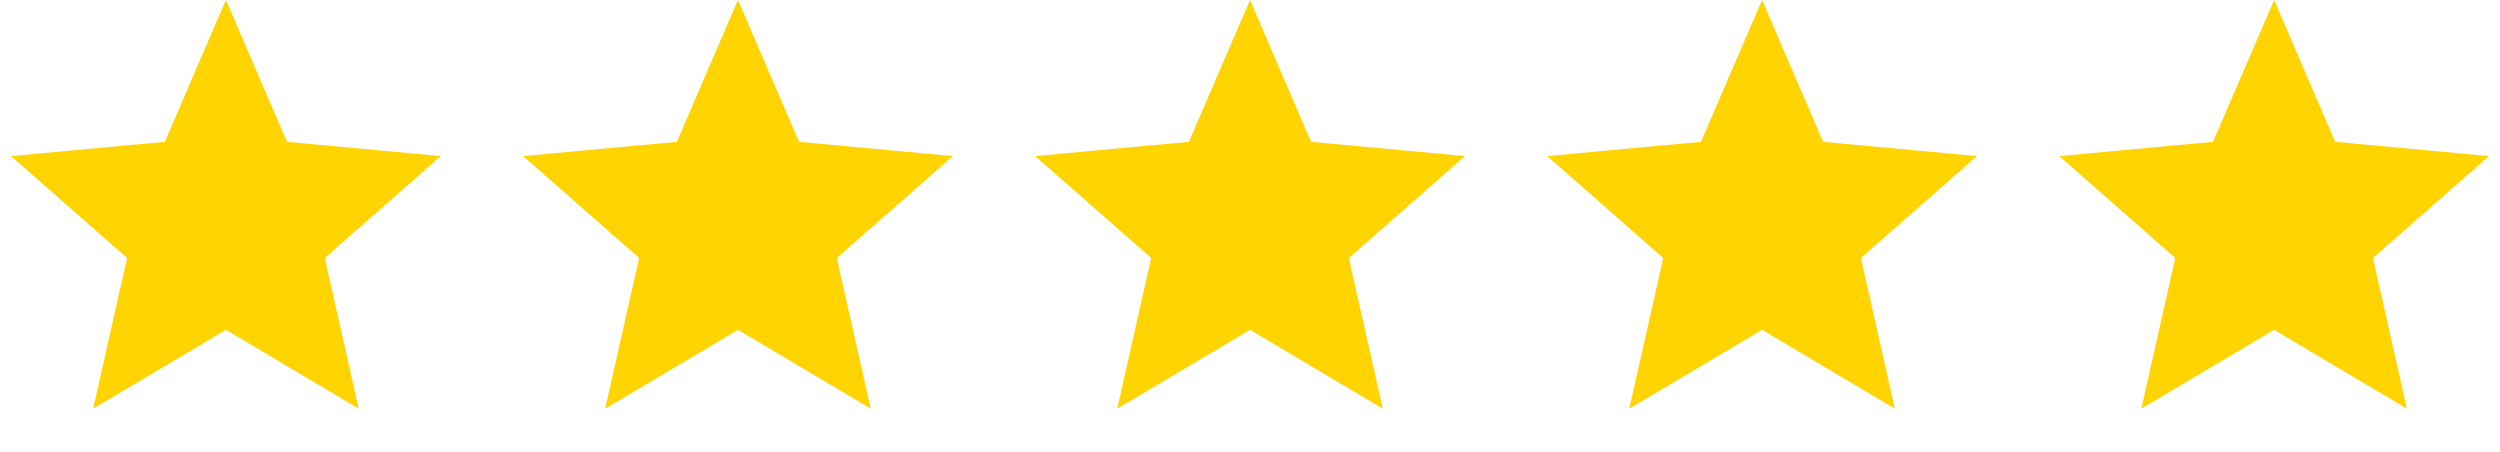
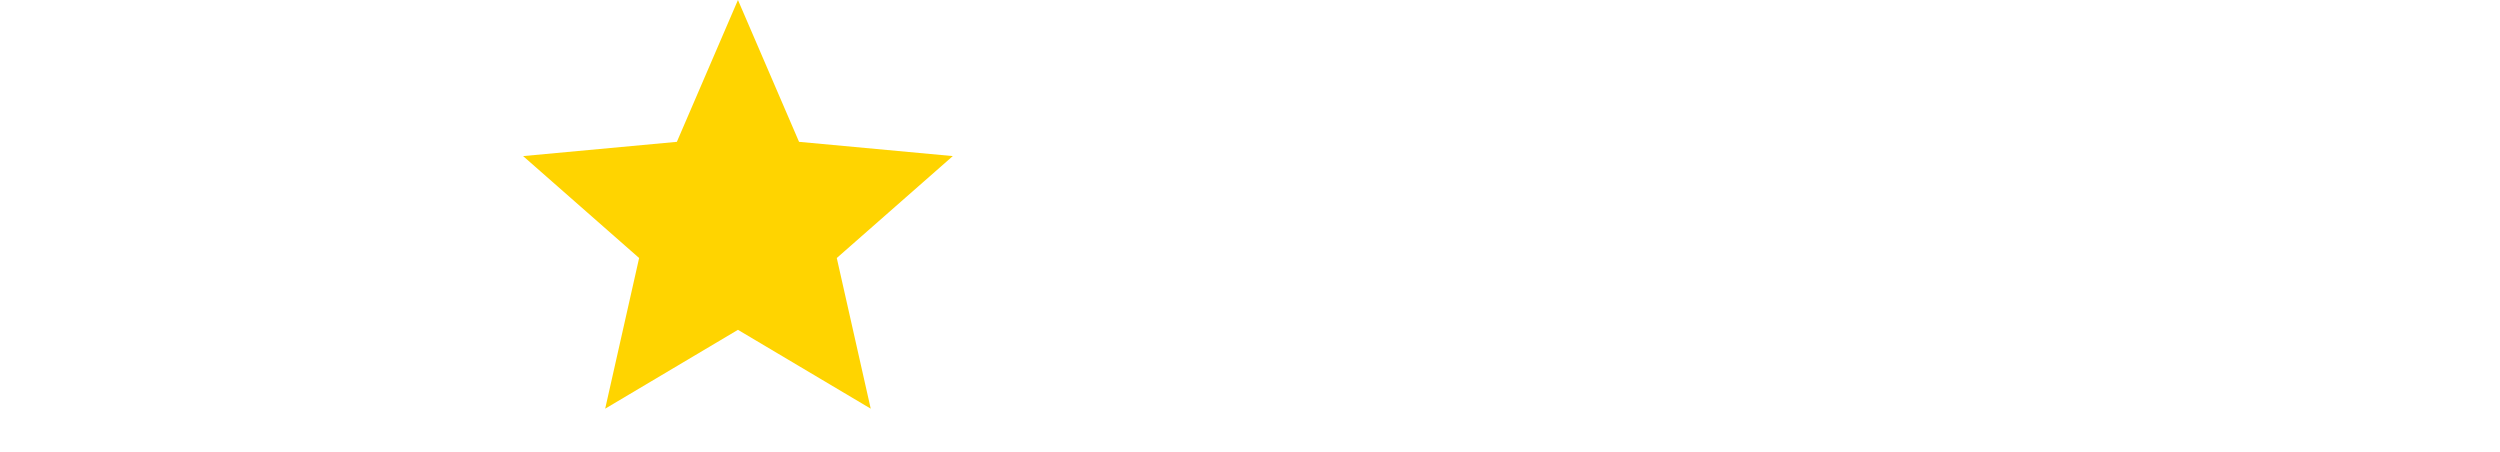
<svg xmlns="http://www.w3.org/2000/svg" fill="none" version="1.1" width="83" height="15" viewBox="0 0 83 15">
  <g>
    <g>
-       <path d="M7.5,1.06581e-15L9.528,4.709L14.633,5.182L10.781,8.566L11.908,13.568L7.5,10.95L3.092,13.568L4.219,8.566L0.367,5.182L5.472,4.709L7.5,1.06581e-15Z" fill="#FFD400" fill-opacity="1" />
-     </g>
+       </g>
    <g>
      <path d="M24.5,1.06581e-15L26.528,4.709L31.633,5.182L27.781,8.566L28.908,13.568L24.5,10.95L20.092,13.568L21.219,8.566L17.367,5.182L22.472,4.709L24.5,1.06581e-15Z" fill="#FFD400" fill-opacity="1" />
    </g>
    <g>
-       <path d="M41.5,1.06581e-15L43.528,4.709L48.633,5.182L44.781,8.566L45.908,13.568L41.5,10.95L37.092,13.568L38.219,8.566L34.367,5.182L39.472,4.709L41.5,1.06581e-15Z" fill="#FFD400" fill-opacity="1" />
-     </g>
+       </g>
    <g>
-       <path d="M58.5,1.06581e-15L60.528,4.709L65.633,5.182L61.781,8.566L62.908,13.568L58.5,10.95L54.092,13.568L55.219,8.566L51.367,5.182L56.472,4.709L58.5,1.06581e-15Z" fill="#FFD400" fill-opacity="1" />
-     </g>
+       </g>
    <g>
-       <path d="M75.5,1.06581e-15L77.528,4.709L82.633,5.182L78.781,8.566L79.908,13.568L75.5,10.95L71.092,13.568L72.219,8.566L68.367,5.182L73.472,4.709L75.5,1.06581e-15Z" fill="#FFD400" fill-opacity="1" />
-     </g>
+       </g>
  </g>
</svg>